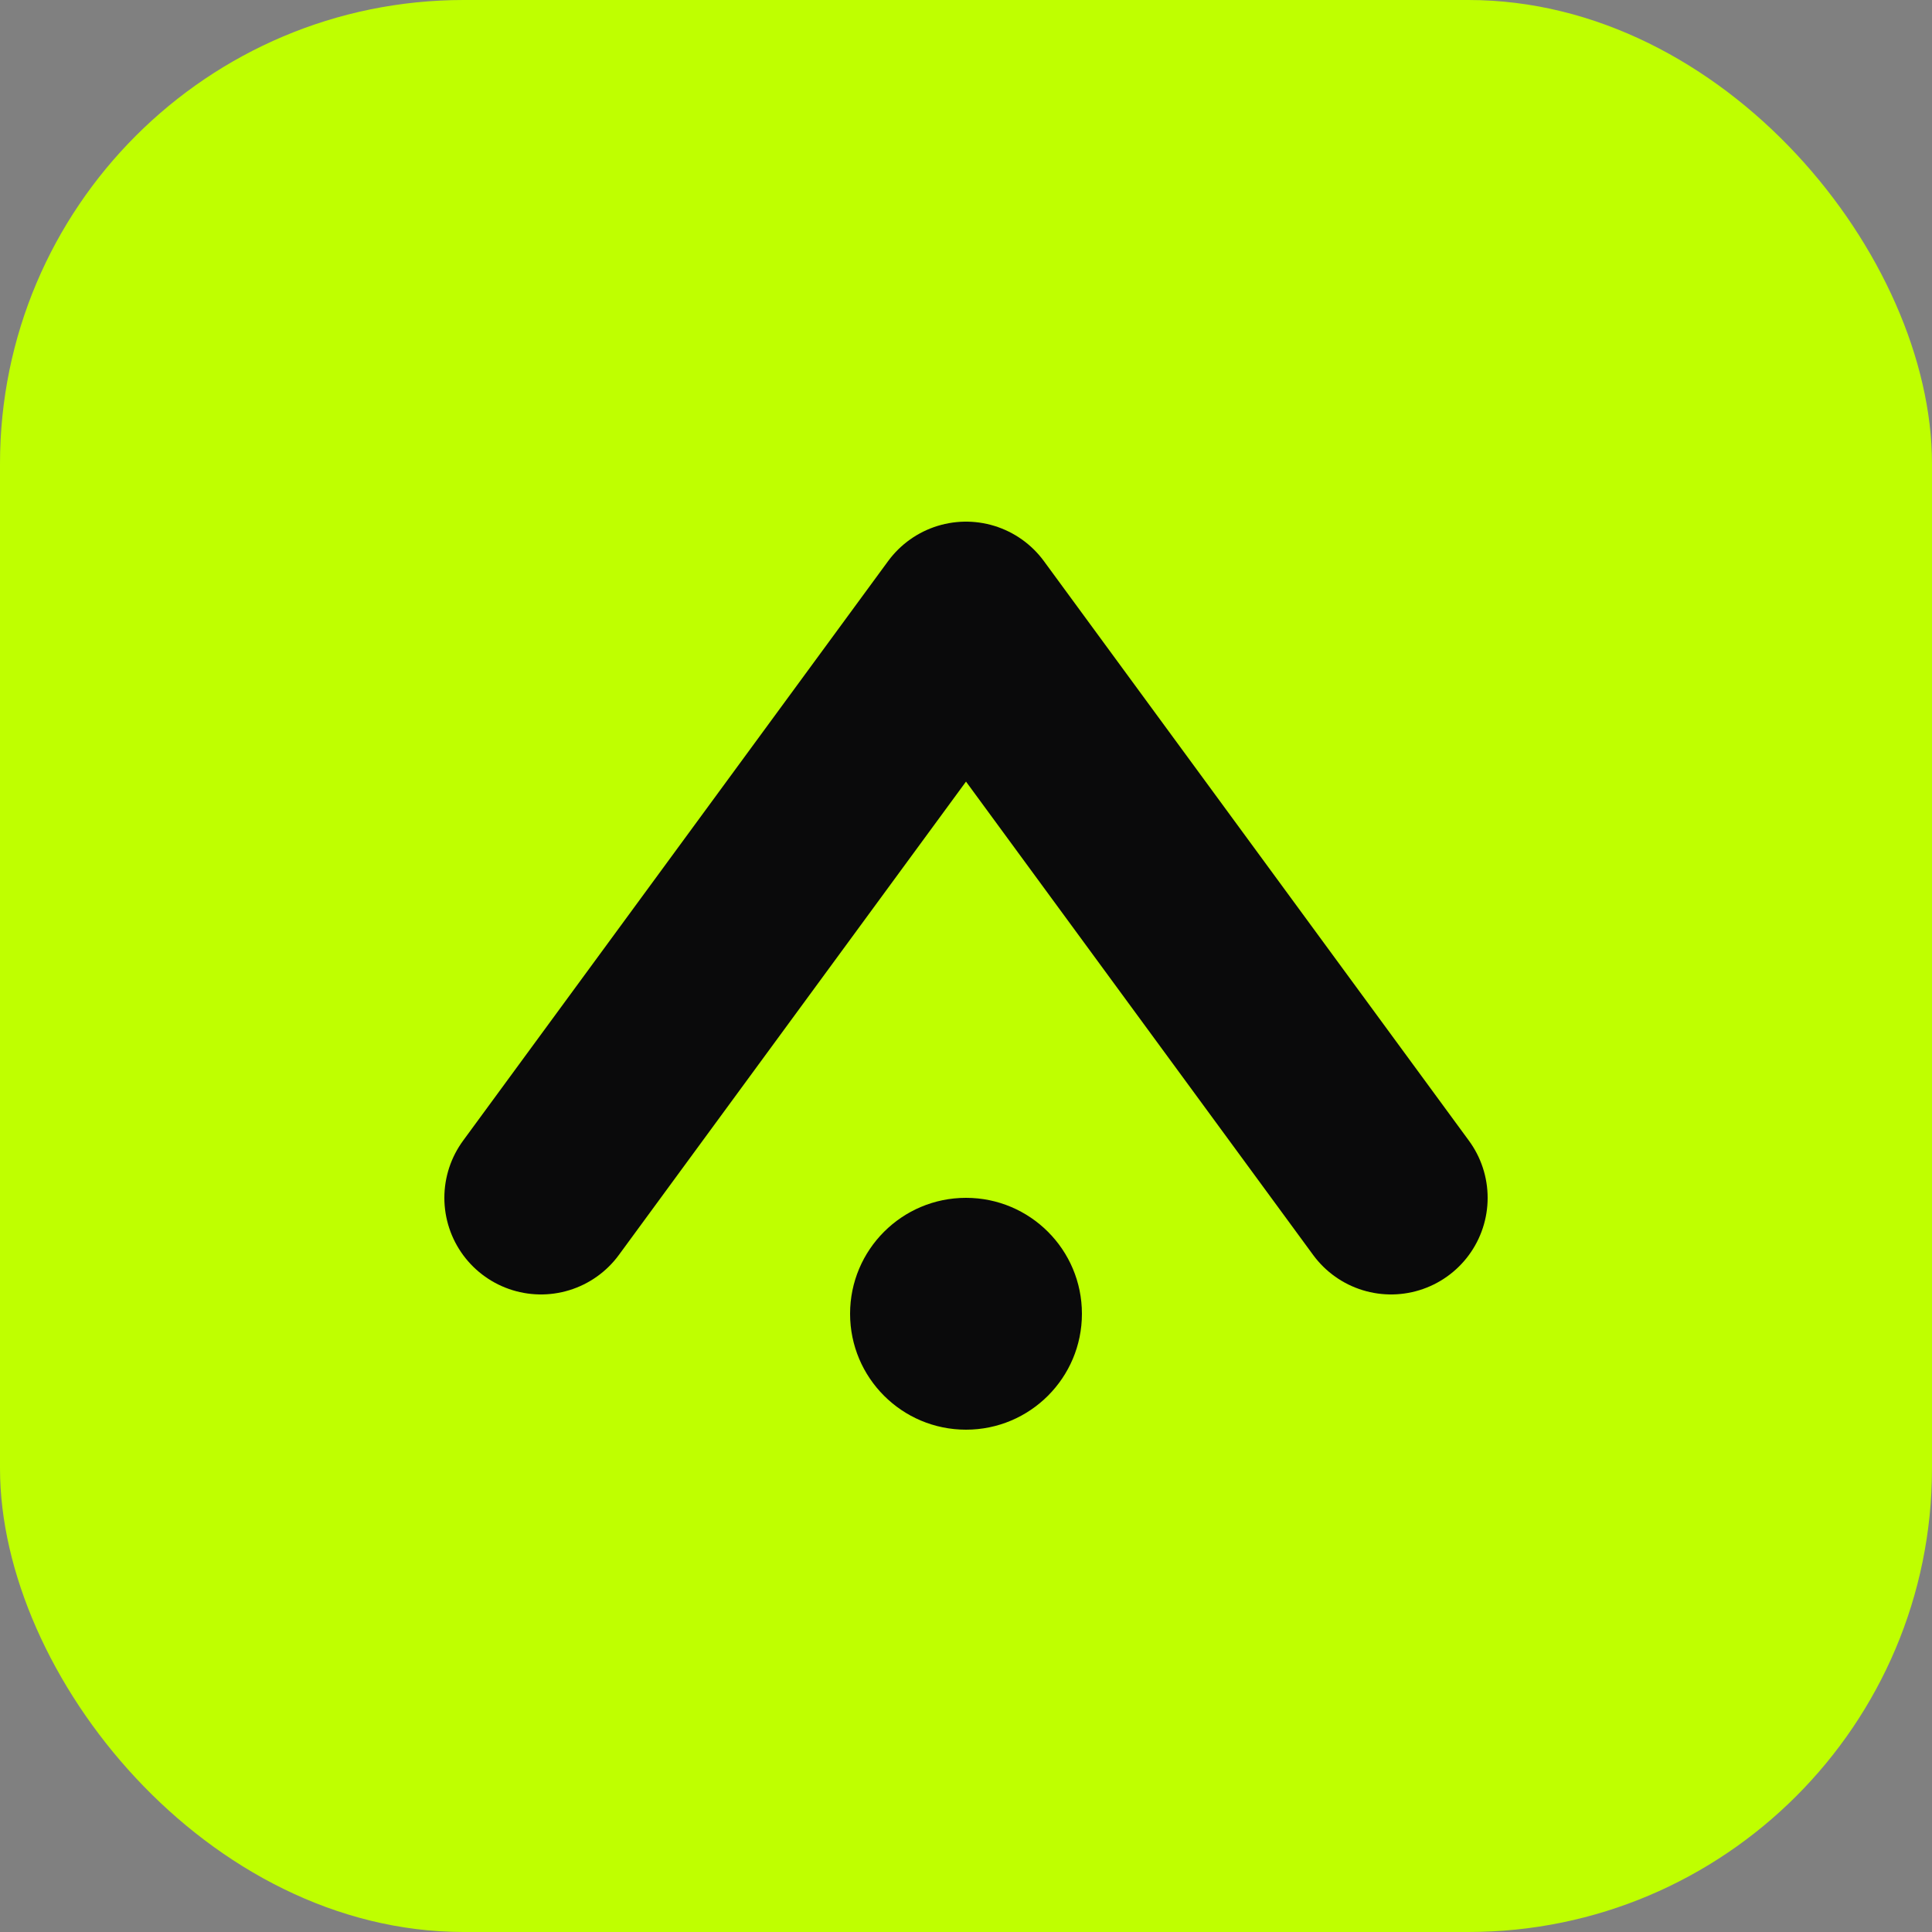
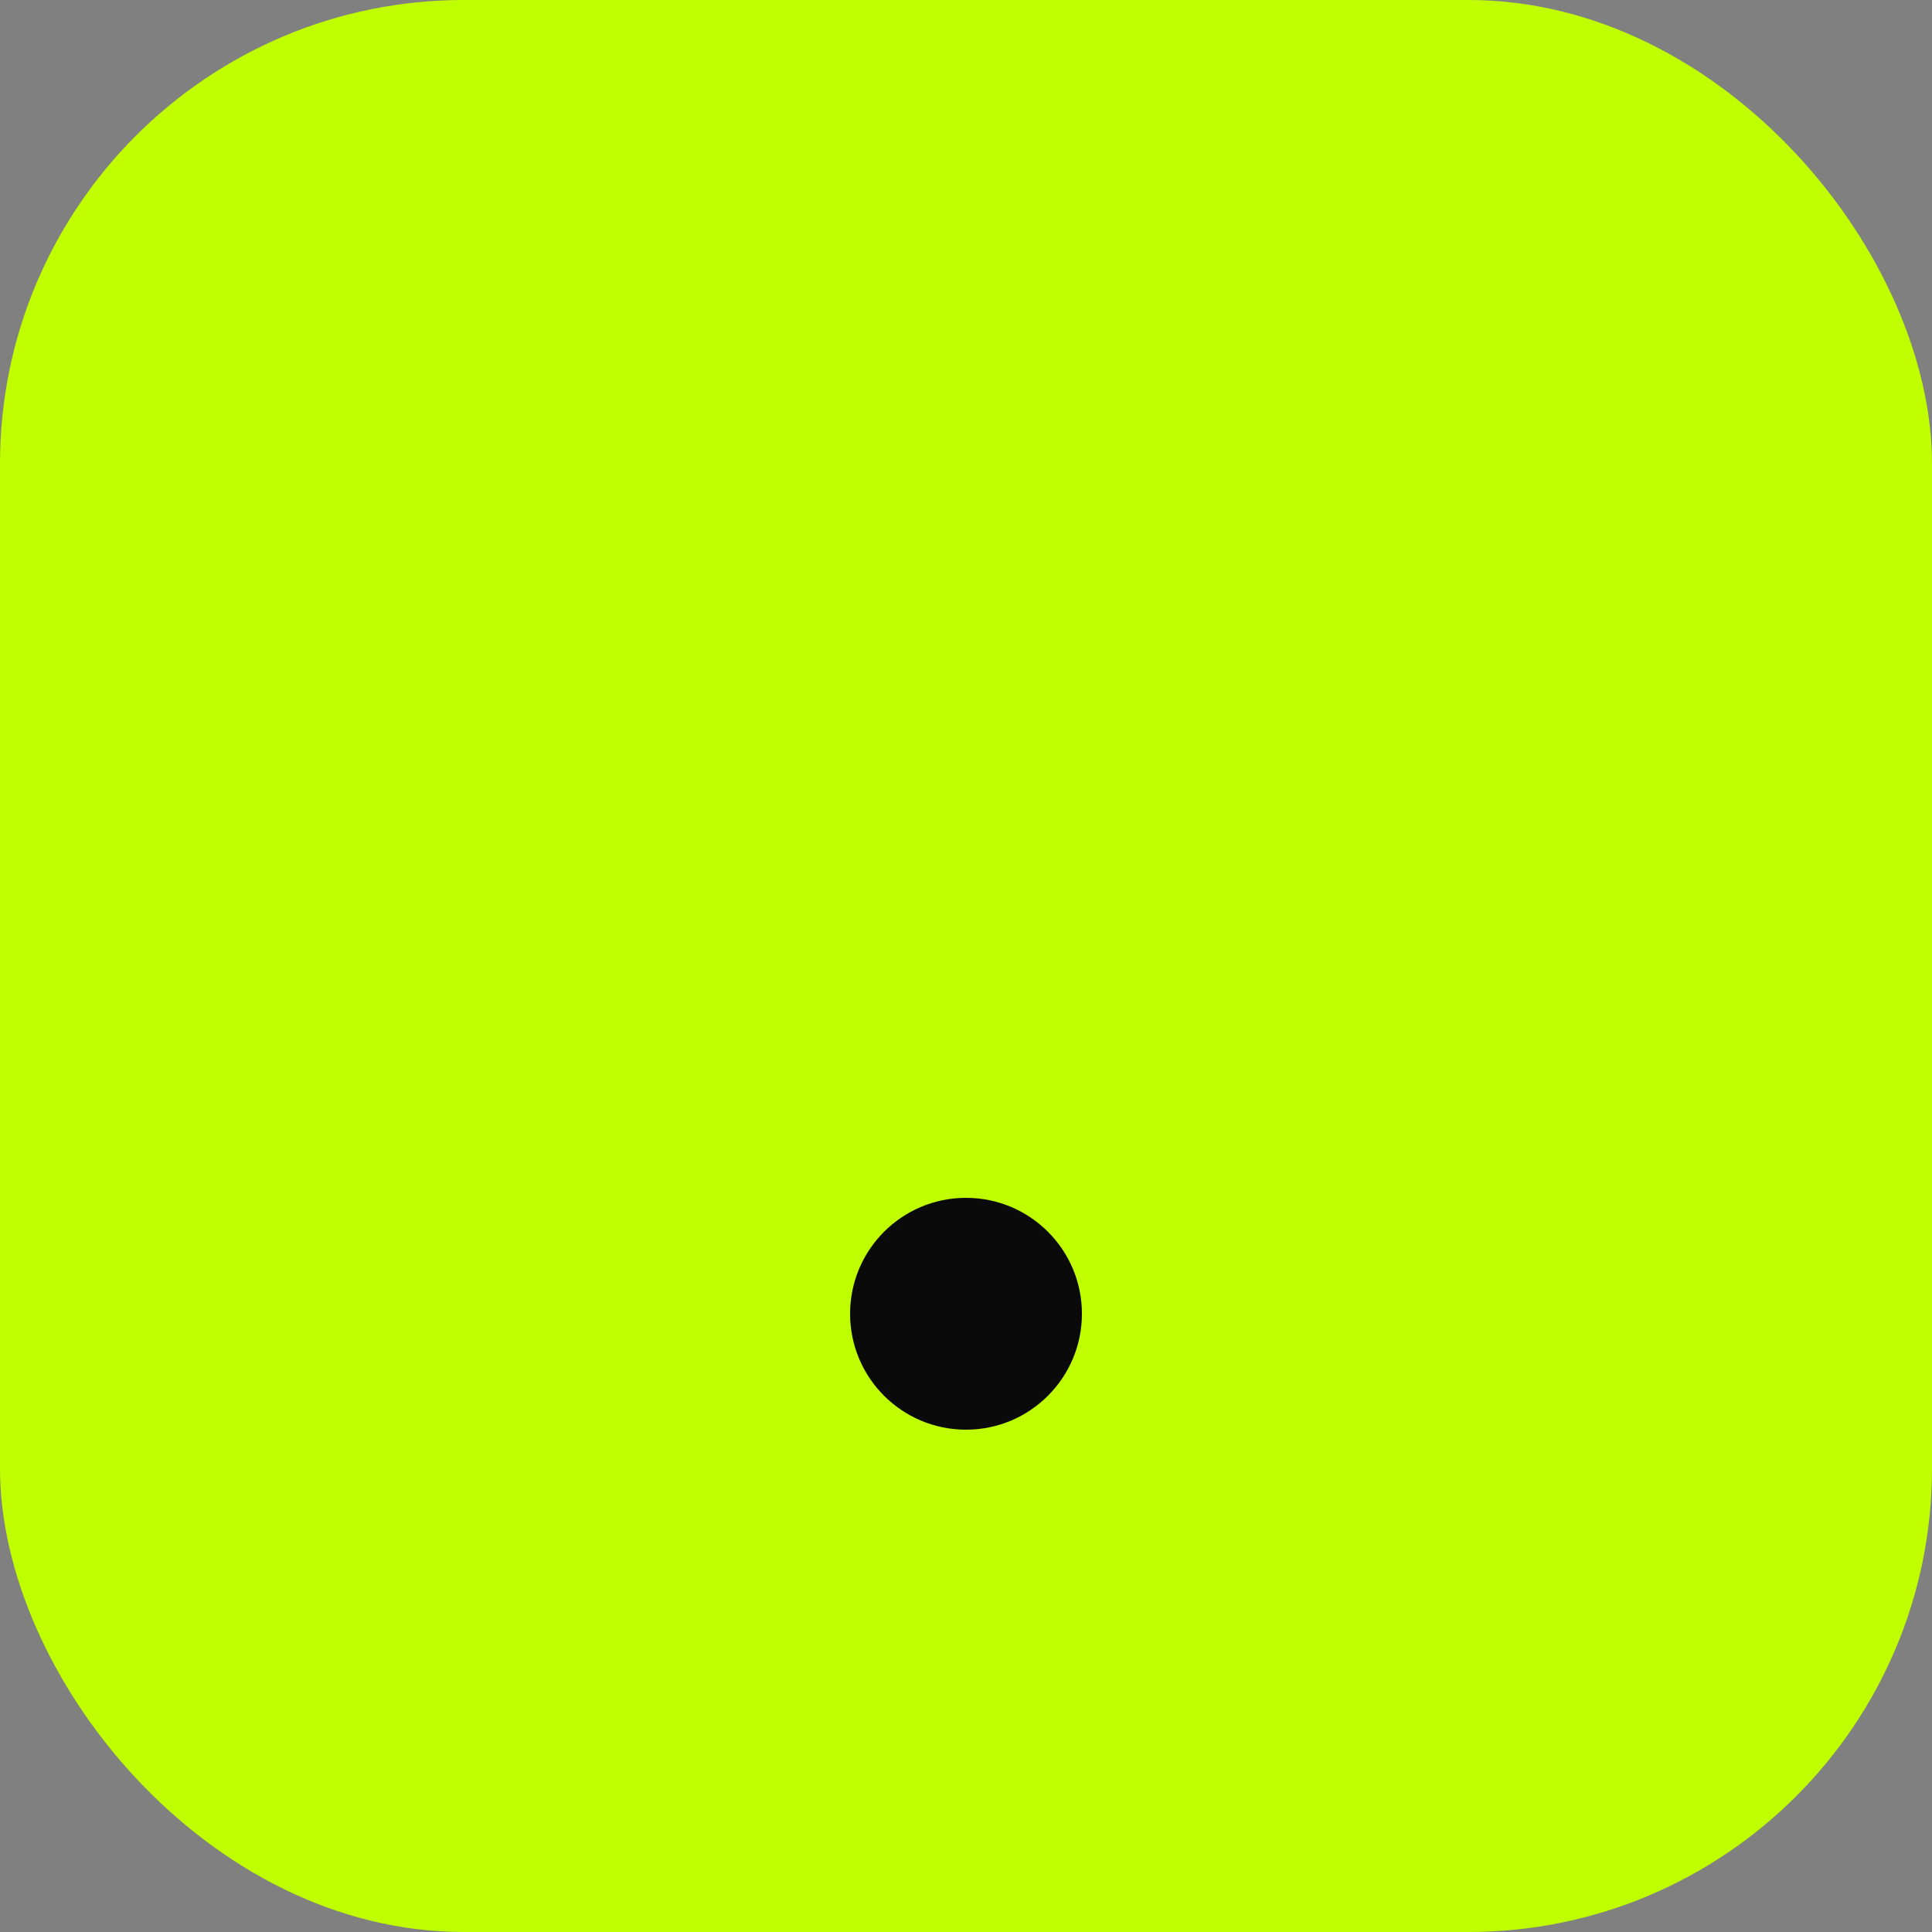
<svg xmlns="http://www.w3.org/2000/svg" width="100" height="100" viewBox="0 0 100 100" fill="none">
  <rect x="0" y="0" width="100" height="100" fill="#808080" stroke="none" />
  <rect x="0" y="0" width="100" height="100" rx="24" fill="#BFFF00" />
-   <path d="M28 62 L50 32 L72 62" stroke="#0A0A0B" stroke-width="10" stroke-linecap="round" stroke-linejoin="round" />
  <circle cx="50" cy="68" r="6" fill="#0A0A0B" />
</svg>